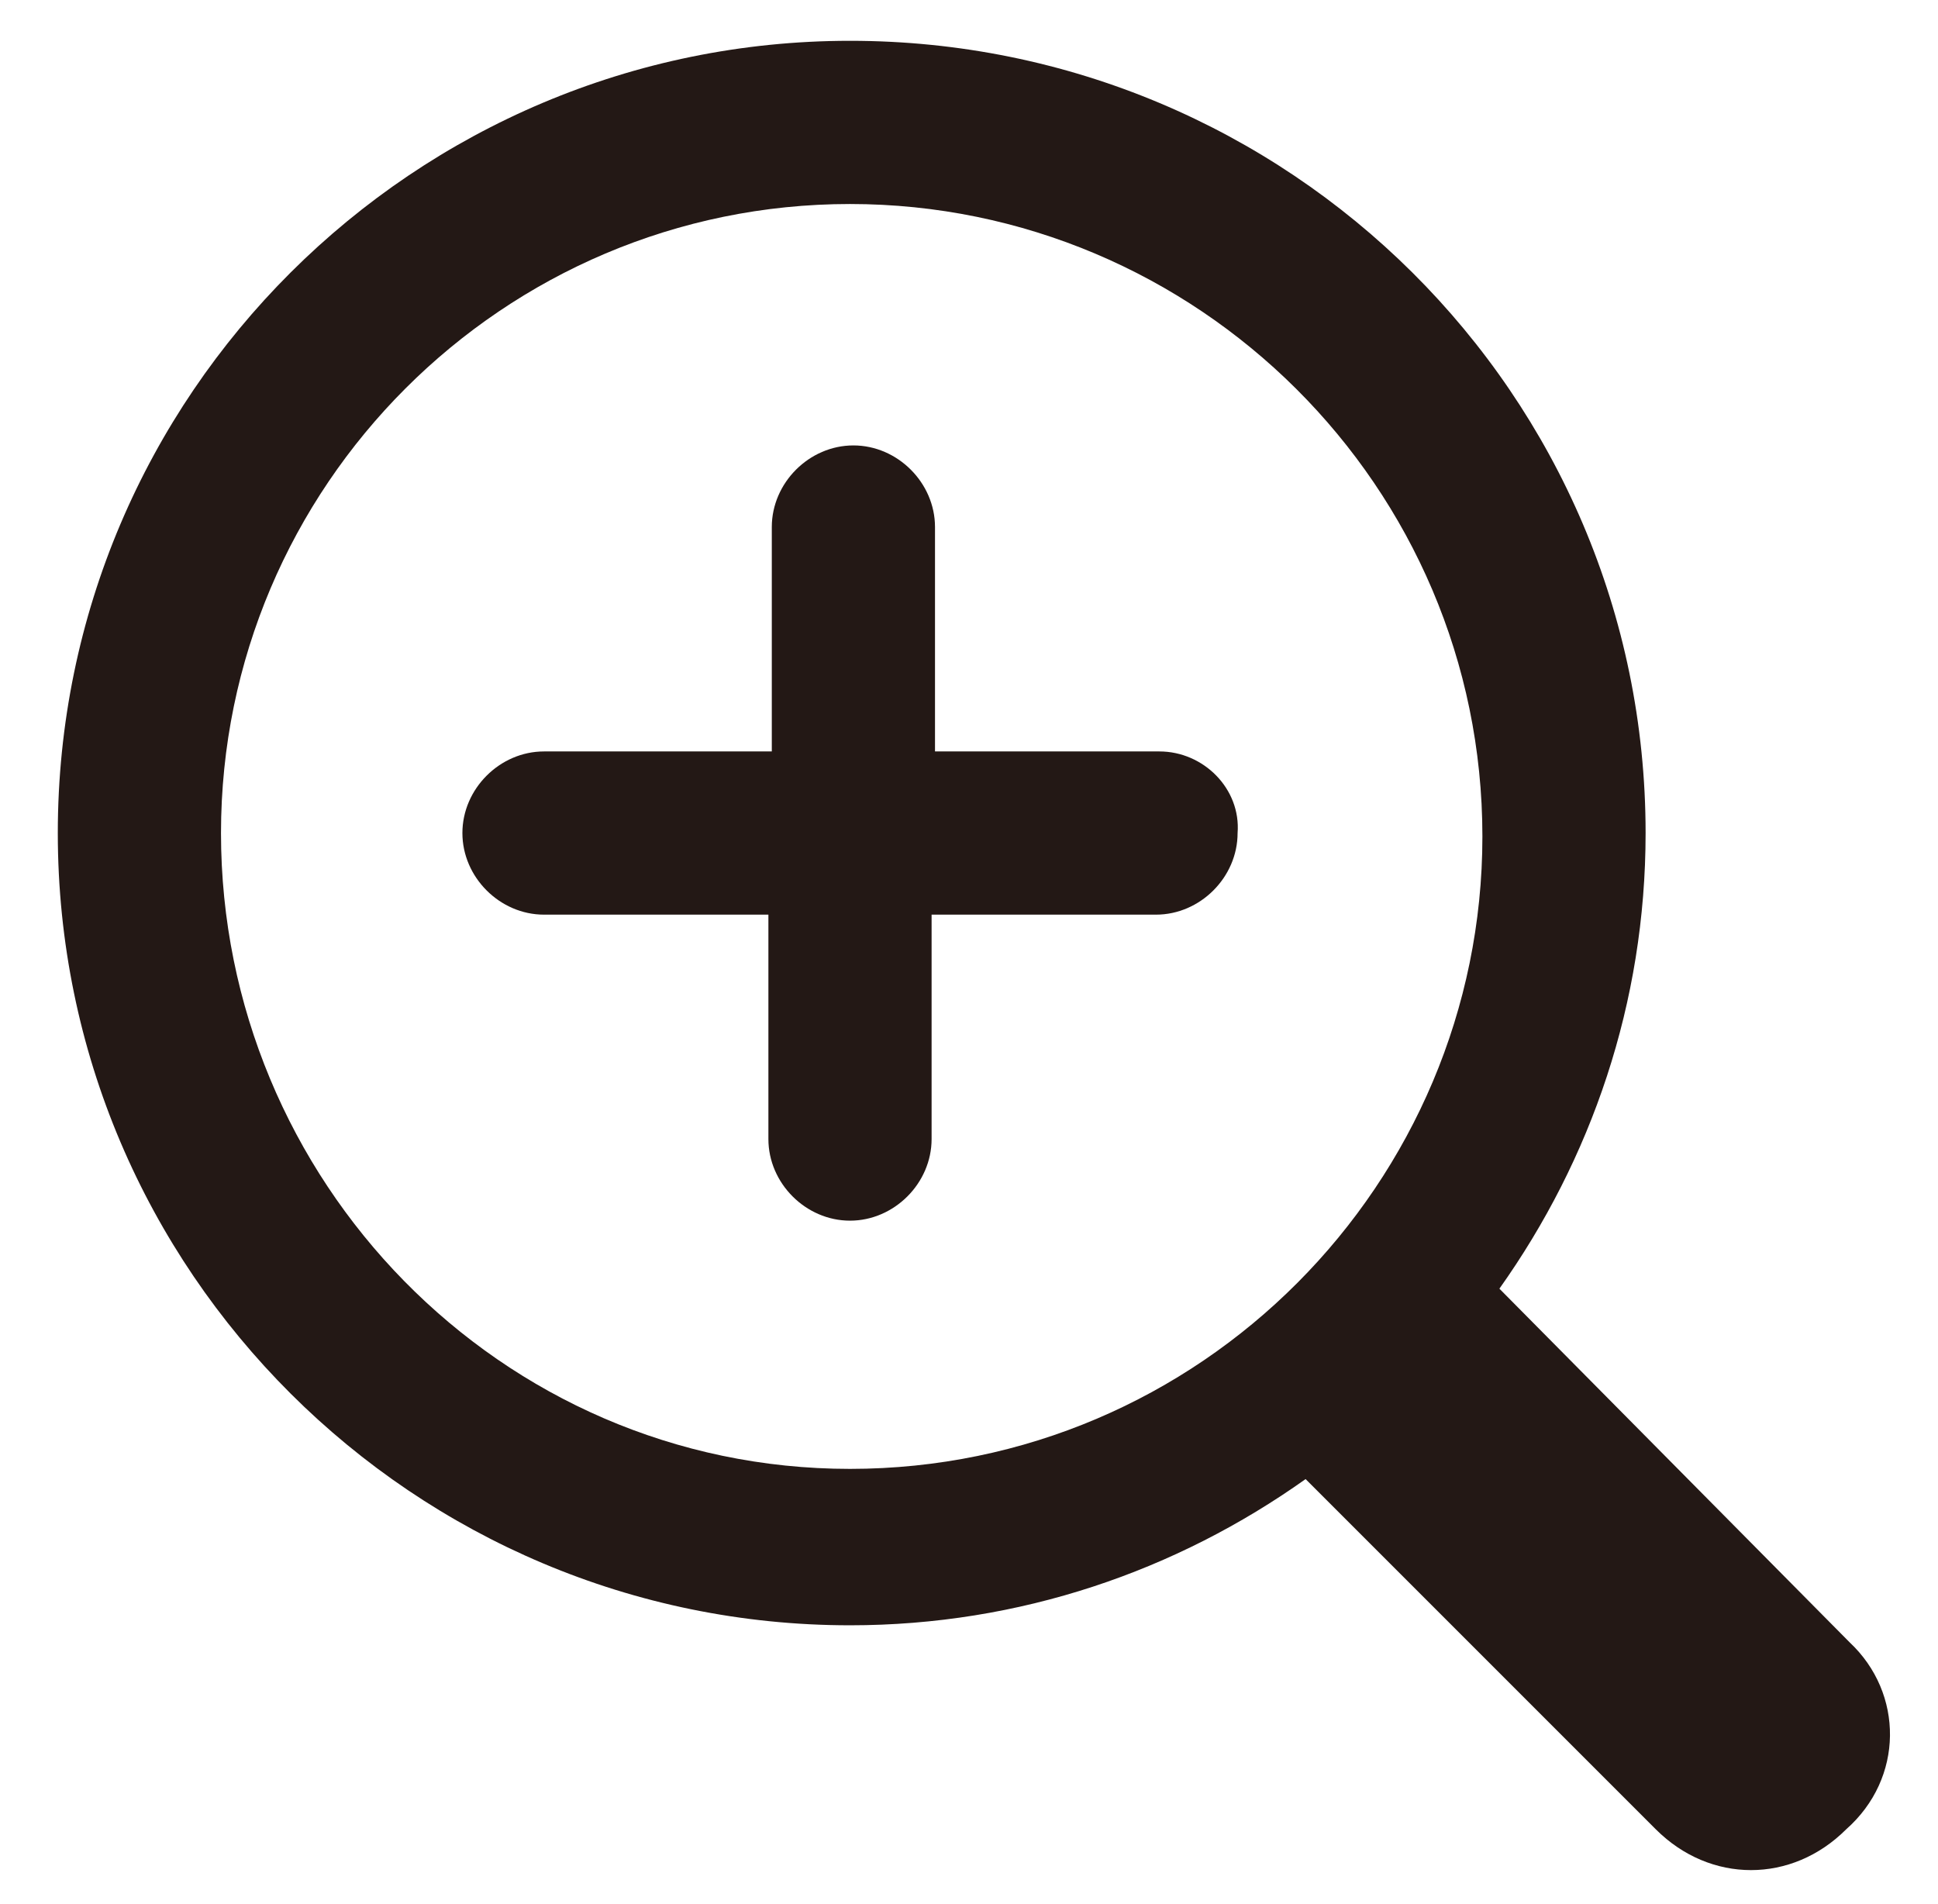
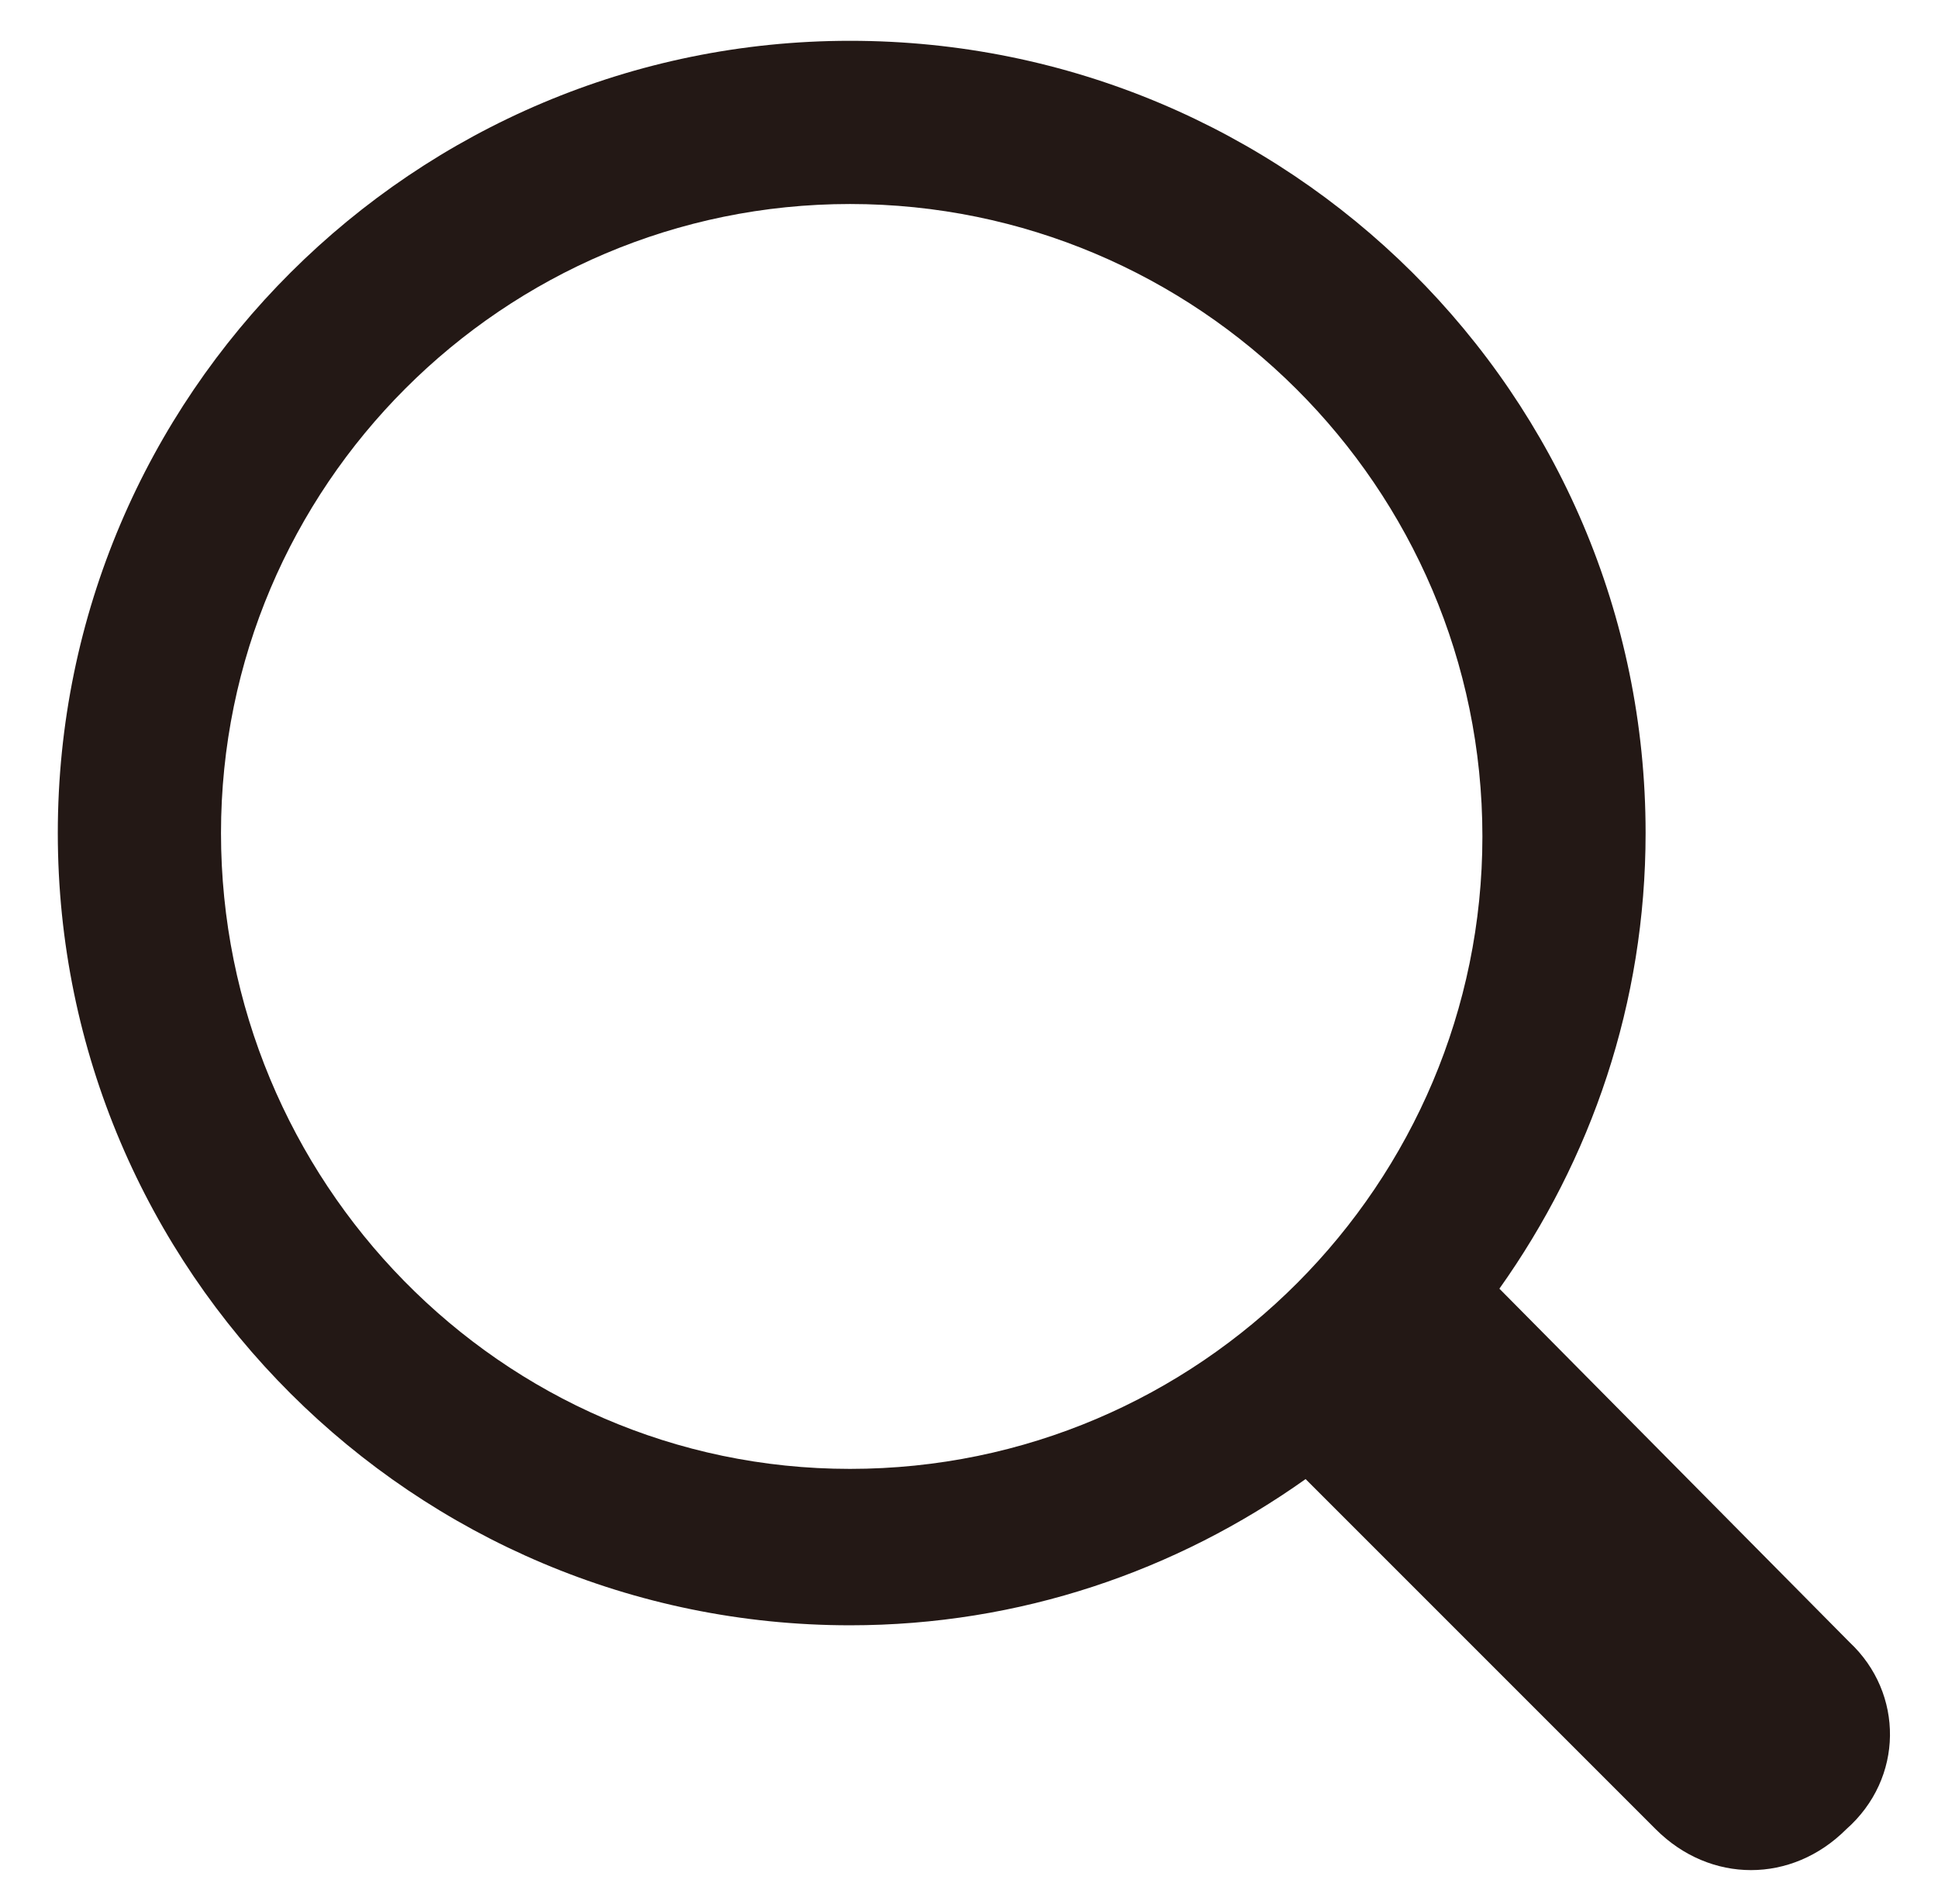
<svg xmlns="http://www.w3.org/2000/svg" version="1.1" id="レイヤー_1" x="0px" y="0px" viewBox="0 0 57 56" style="enable-background:new 0 0 57 56;" xml:space="preserve">
  <style type="text/css">
	.st0{fill:#231815;}
</style>
  <g>
-     <path class="st0" d="M34.1,22.1h-6.6v-6.6c0-1.3-1.1-2.4-2.4-2.4s-2.4,1.1-2.4,2.4v6.6H16c-1.3,0-2.4,1.1-2.4,2.4   c0,1.3,1.1,2.4,2.4,2.4h6.6v6.6c0,1.3,1.1,2.4,2.4,2.4s2.4-1.1,2.4-2.4v-6.6h6.6c1.3,0,2.4-1.1,2.4-2.4   C36.5,23.2,35.4,22.1,34.1,22.1z" />
    <path class="st0" d="M54.4,48.3L44.1,37.9c2.7-3.8,4.3-8.4,4.3-13.4C48.4,11.6,37.9,1.2,25,1.2C12.2,1.2,1.7,11.6,1.7,24.5   S12.2,47.8,25,47.8c5,0,9.6-1.6,13.4-4.3l10.3,10.3c0.8,0.8,1.8,1.2,2.8,1.2c1,0,2-0.4,2.8-1.2C56,52.3,56,49.8,54.4,48.3z    M6.5,24.5C6.5,14.3,14.8,6,25,6s18.6,8.3,18.6,18.6c0,10.2-8.3,18.6-18.6,18.6S6.5,34.7,6.5,24.5z" />
  </g>
</svg>